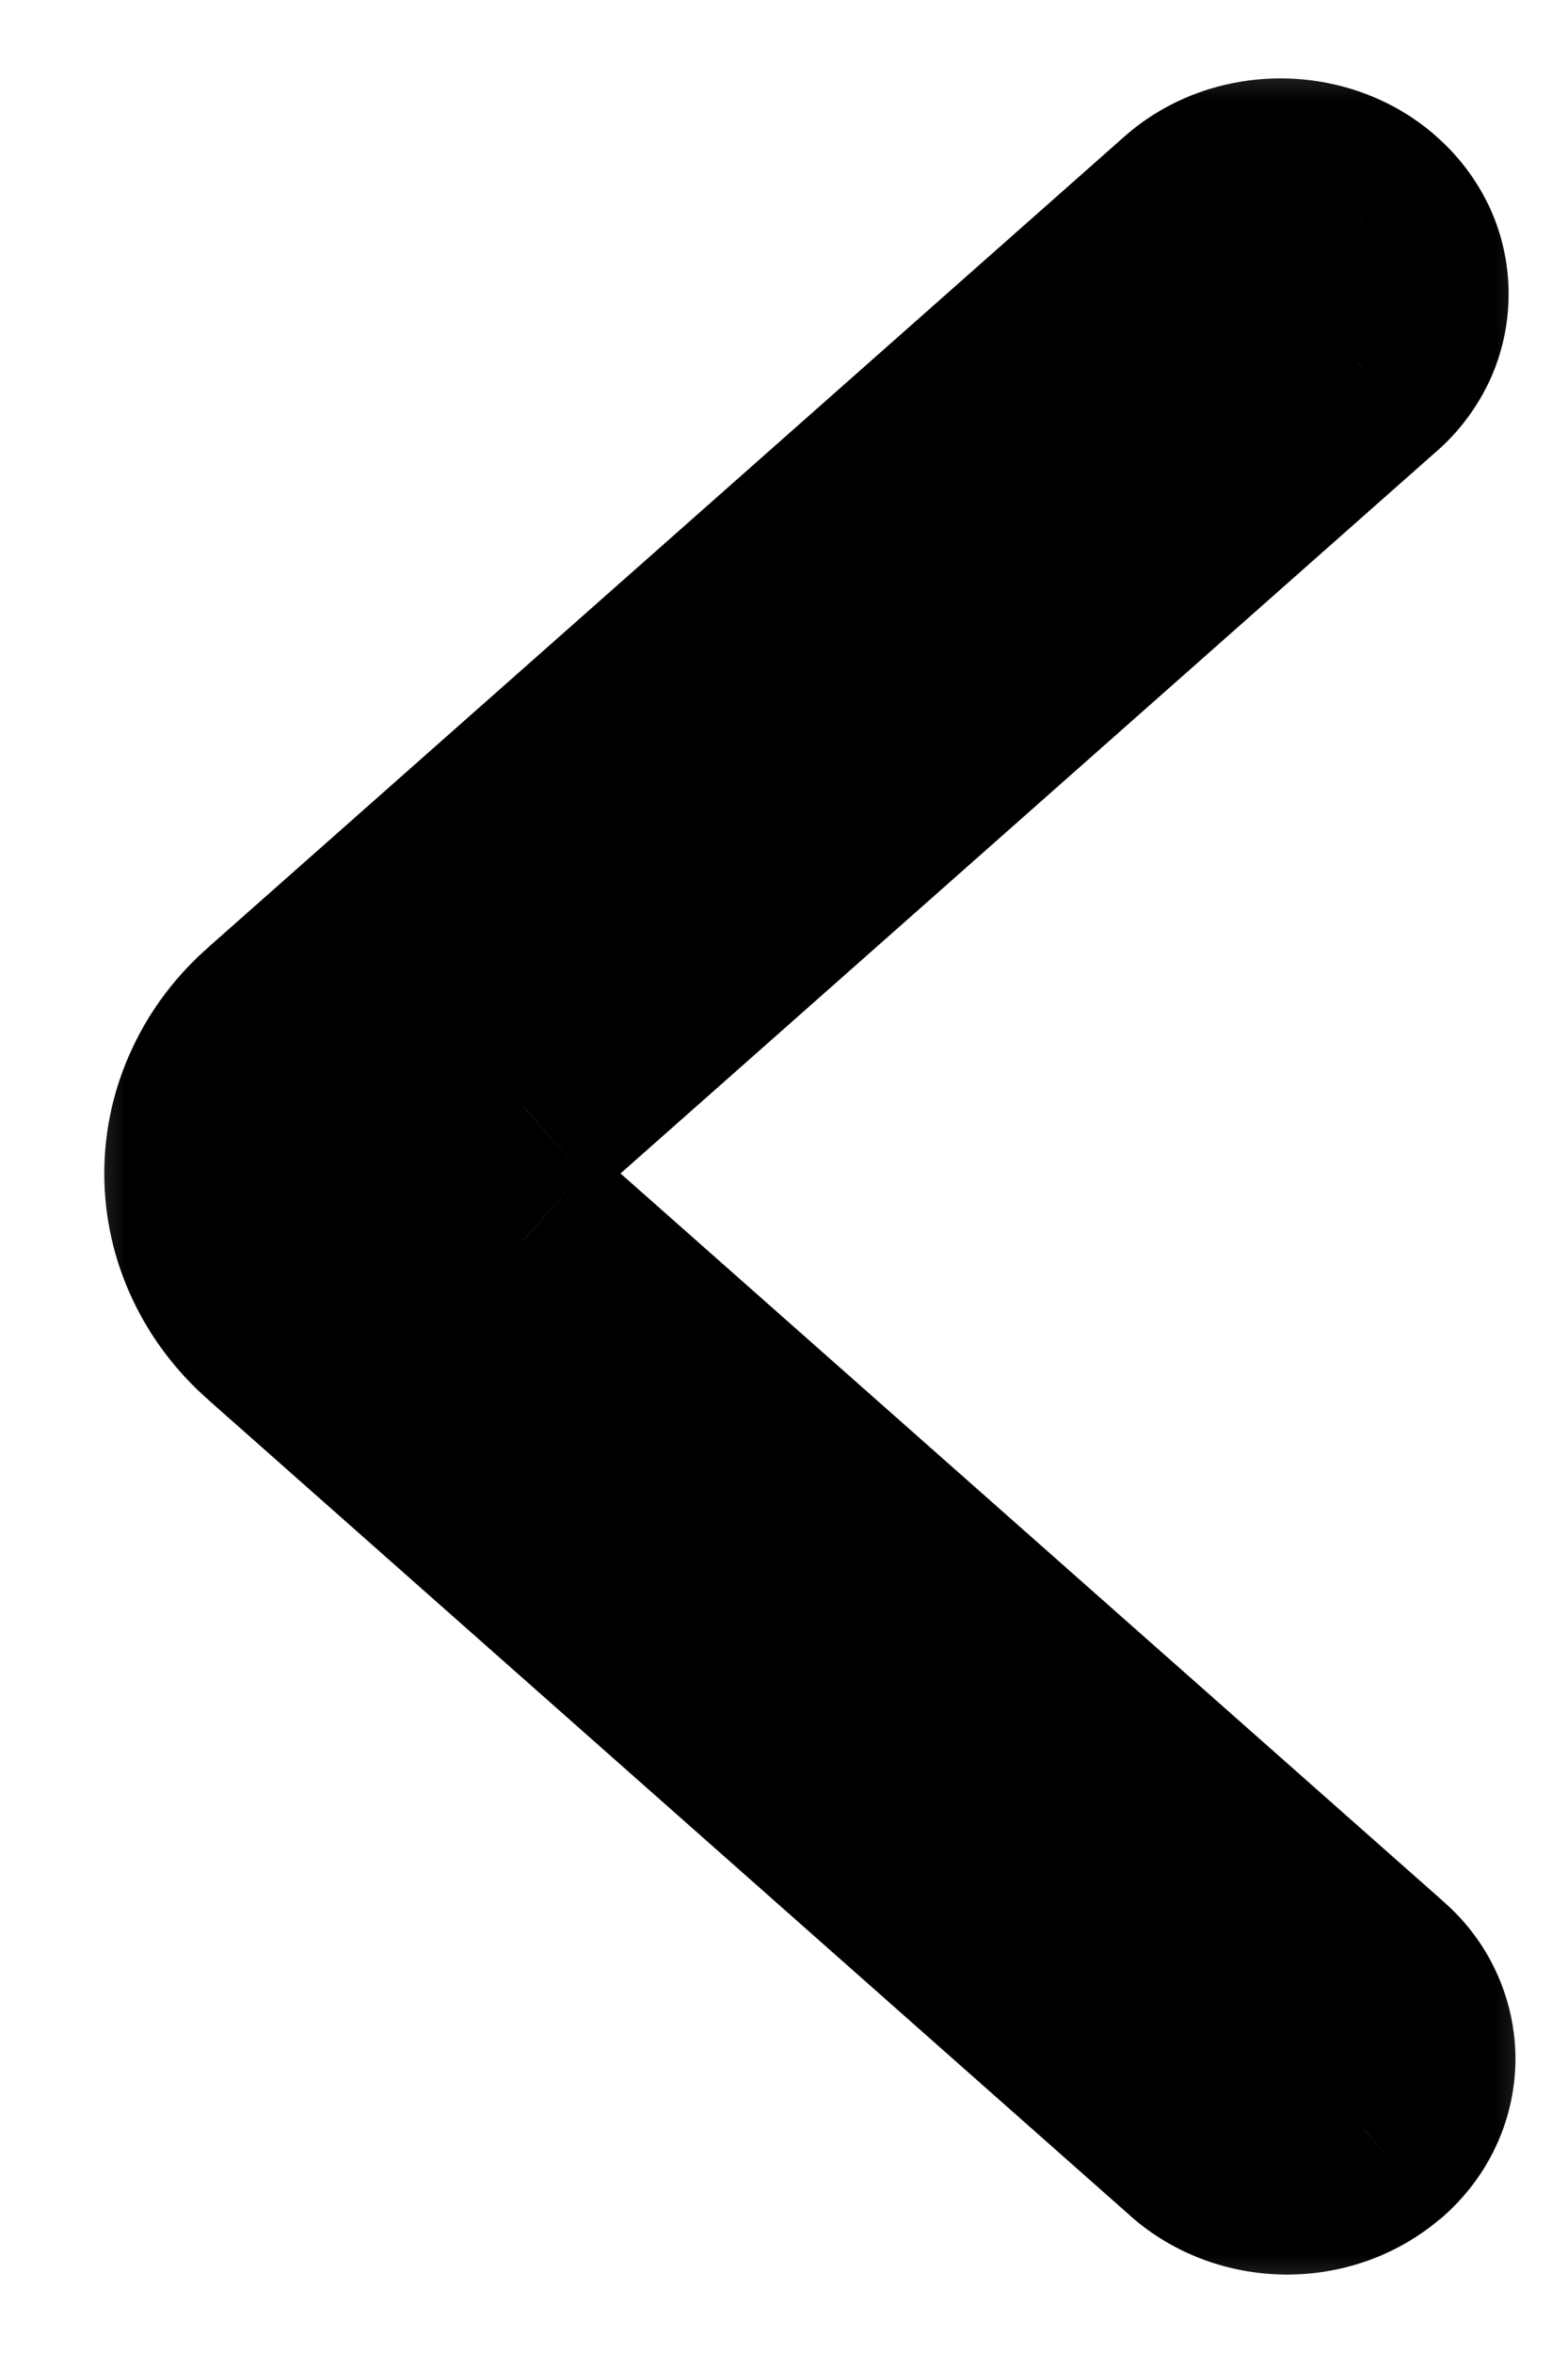
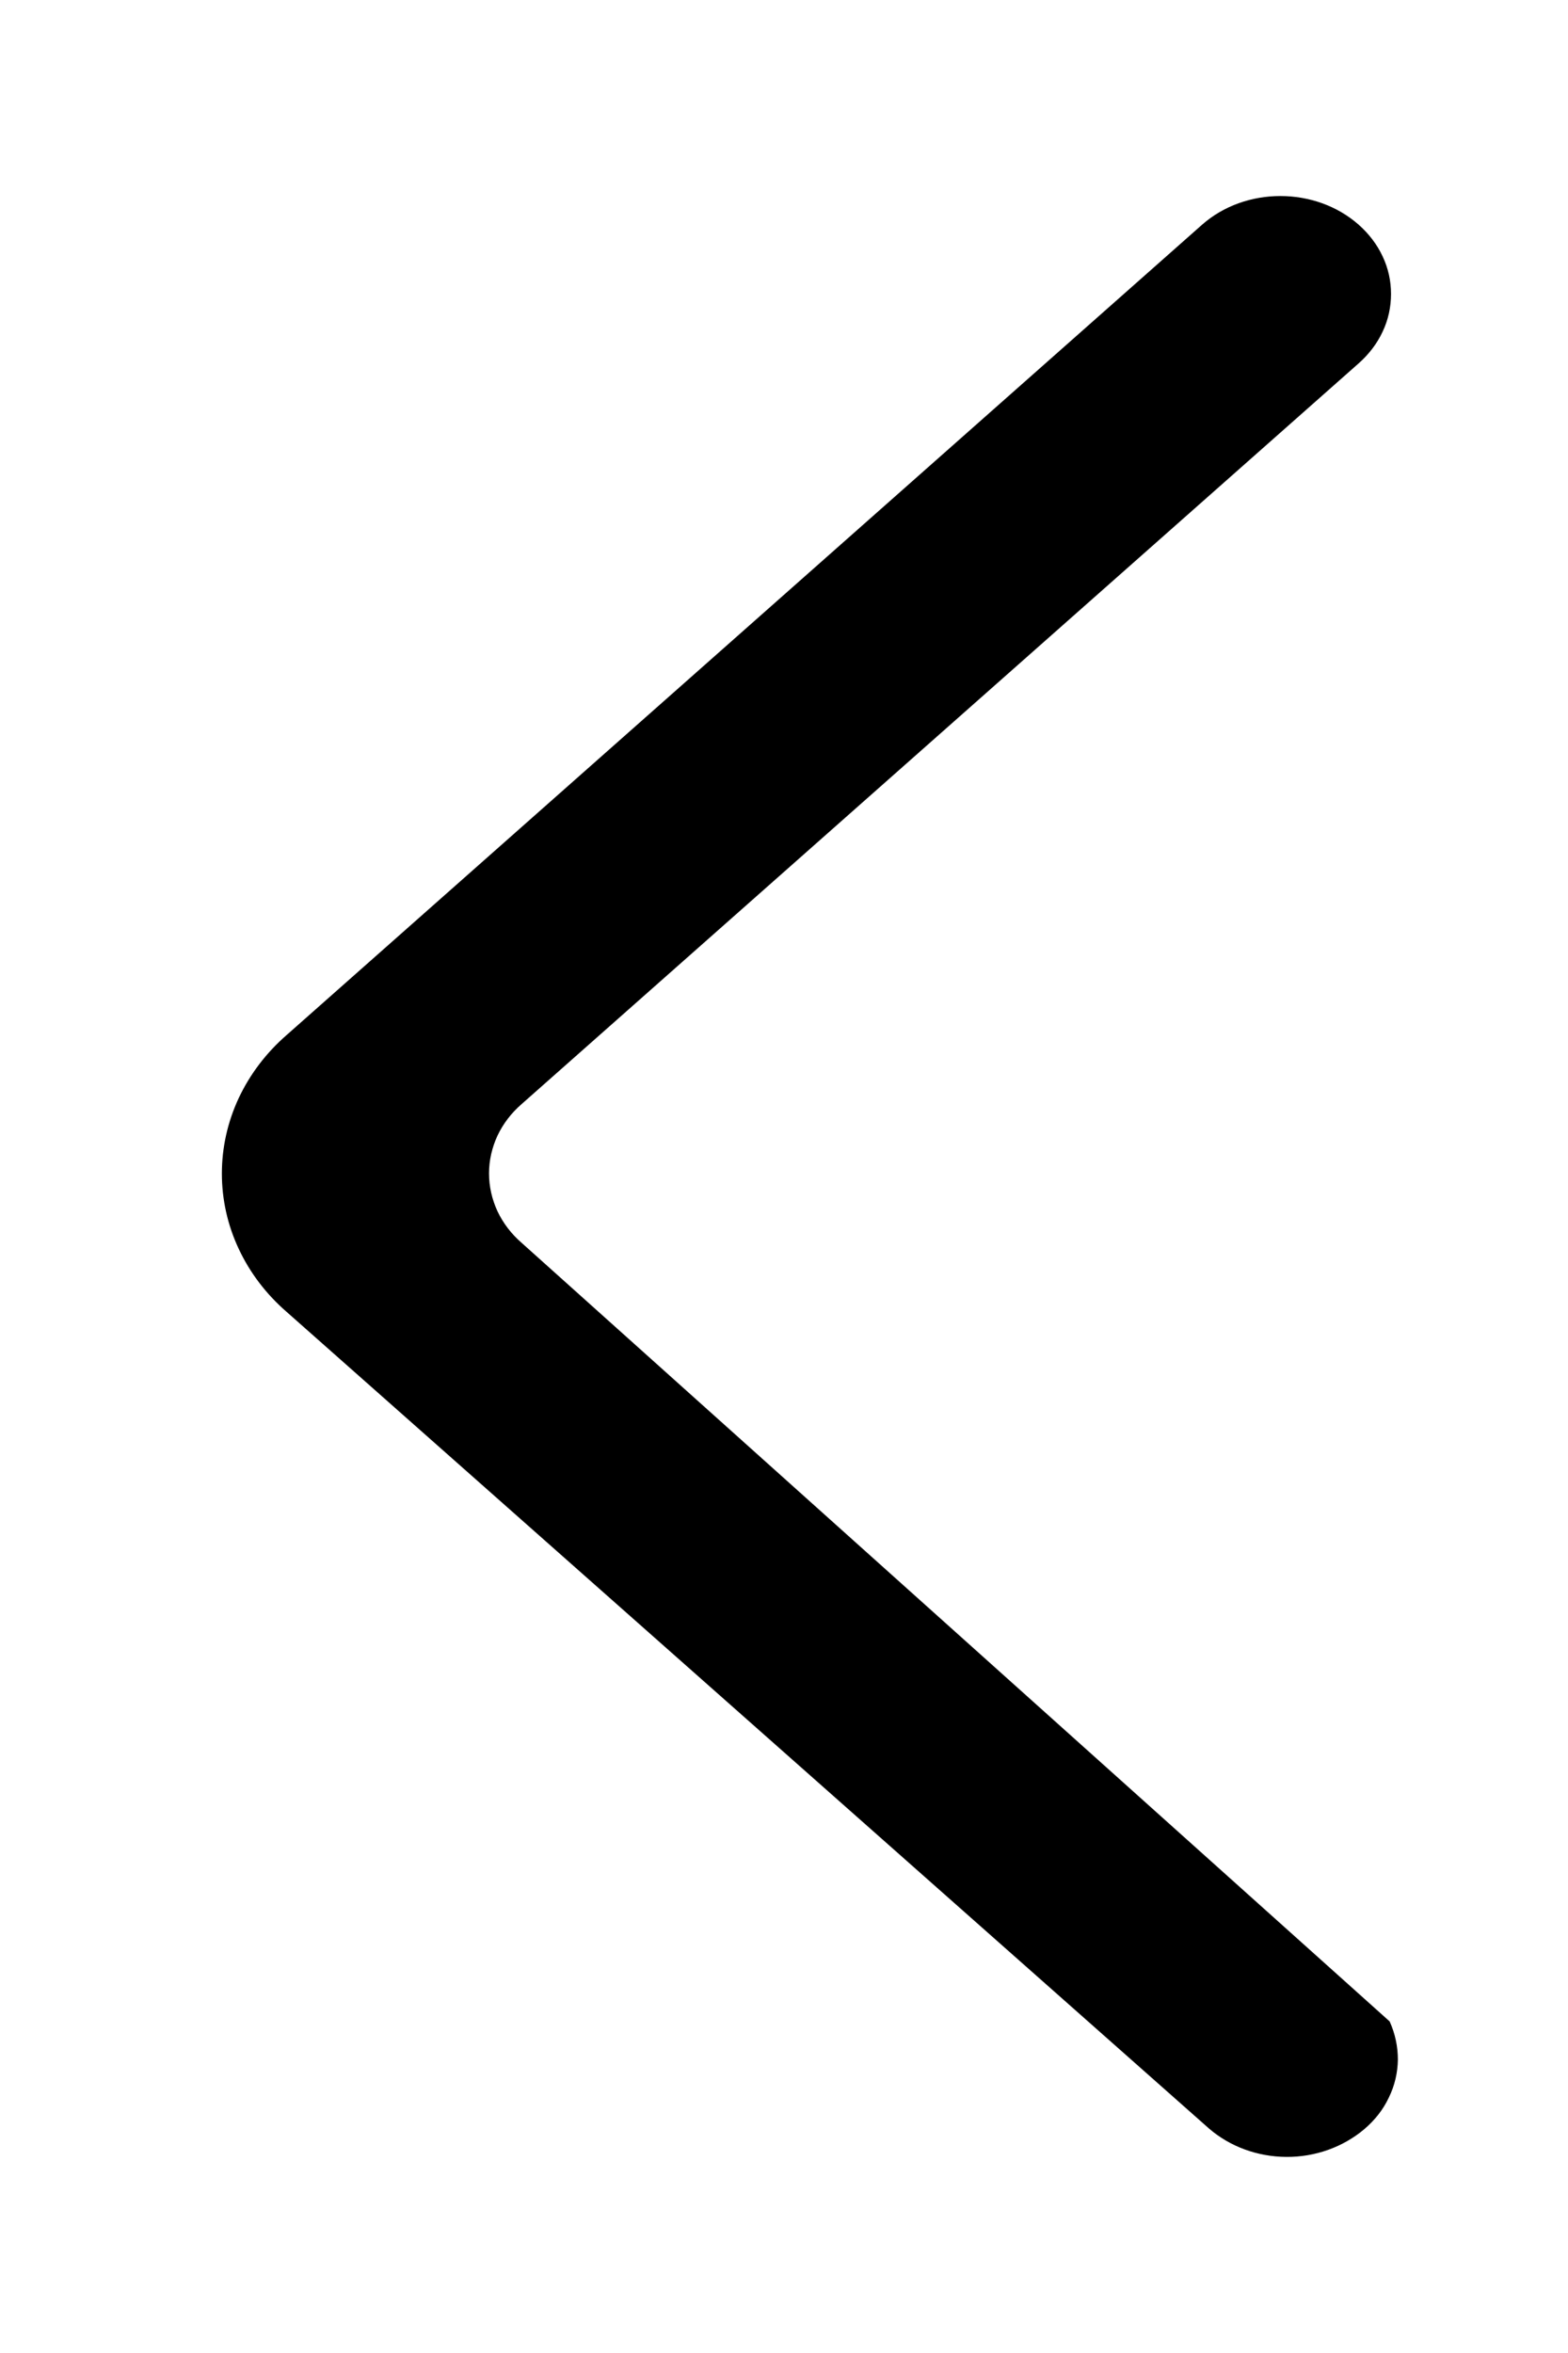
<svg xmlns="http://www.w3.org/2000/svg" width="8" height="12" viewBox="0 0 8 12" fill="none">
  <mask id="path-1-outside-1_829_164" maskUnits="userSpaceOnUse" x="0.132" y="-6.11959e-07" width="8" height="12" fill="black">
-     <rect fill="white" x="0.132" y="-6.11959e-07" width="8" height="12" />
-     <path fill-rule="evenodd" clip-rule="evenodd" d="M6.932 1.146C6.711 0.951 6.354 0.951 6.133 1.146L1.463 5.278C1.358 5.369 1.275 5.479 1.218 5.6C1.161 5.722 1.132 5.853 1.132 5.985C1.132 6.117 1.161 6.248 1.218 6.369C1.275 6.491 1.358 6.6 1.463 6.691L6.167 10.854C6.274 10.947 6.415 10.999 6.563 11C6.71 11.001 6.852 10.95 6.96 10.859C7.014 10.813 7.057 10.759 7.086 10.697C7.116 10.636 7.131 10.57 7.132 10.504C7.132 10.437 7.118 10.371 7.09 10.309C7.061 10.248 7.019 10.192 6.966 10.146L2.661 6.338C2.608 6.292 2.567 6.238 2.538 6.177C2.51 6.116 2.495 6.051 2.495 5.984C2.495 5.918 2.51 5.853 2.538 5.792C2.567 5.731 2.608 5.677 2.661 5.631L6.932 1.853C6.984 1.807 7.026 1.752 7.054 1.692C7.083 1.631 7.097 1.566 7.097 1.499C7.097 1.433 7.083 1.368 7.054 1.307C7.026 1.247 6.984 1.192 6.932 1.146" />
-   </mask>
-   <path fill-rule="evenodd" clip-rule="evenodd" d="M6.932 1.146C6.711 0.951 6.354 0.951 6.133 1.146L1.463 5.278C1.358 5.369 1.275 5.479 1.218 5.6C1.161 5.722 1.132 5.853 1.132 5.985C1.132 6.117 1.161 6.248 1.218 6.369C1.275 6.491 1.358 6.6 1.463 6.691L6.167 10.854C6.274 10.947 6.415 10.999 6.563 11C6.71 11.001 6.852 10.95 6.96 10.859C7.014 10.813 7.057 10.759 7.086 10.697C7.116 10.636 7.131 10.57 7.132 10.504C7.132 10.437 7.118 10.371 7.09 10.309C7.061 10.248 7.019 10.192 6.966 10.146L2.661 6.338C2.608 6.292 2.567 6.238 2.538 6.177C2.51 6.116 2.495 6.051 2.495 5.984C2.495 5.918 2.51 5.853 2.538 5.792C2.567 5.731 2.608 5.677 2.661 5.631L6.932 1.853C6.984 1.807 7.026 1.752 7.054 1.692C7.083 1.631 7.097 1.566 7.097 1.499C7.097 1.433 7.083 1.368 7.054 1.307C7.026 1.247 6.984 1.192 6.932 1.146" fill="black" />
-   <path d="M6.133 1.146L6.531 1.596L6.531 1.596L6.133 1.146ZM1.463 5.278L1.857 5.73L1.86 5.727L1.463 5.278ZM1.132 5.985L1.732 5.985L1.132 5.985ZM1.463 6.691L1.86 6.242L1.857 6.239L1.463 6.691ZM6.167 10.854L5.77 11.303L5.773 11.306L6.167 10.854ZM6.96 10.859L6.573 10.4L6.572 10.401L6.96 10.859ZM6.966 10.146L6.569 10.596L6.572 10.599L6.966 10.146ZM2.661 6.338L3.058 5.889L3.054 5.885L2.661 6.338ZM2.495 5.984L1.895 5.984L2.495 5.984ZM2.661 5.631L3.054 6.084L3.058 6.08L2.661 5.631ZM6.932 1.853L6.538 1.4L6.534 1.403L6.932 1.853ZM7.097 1.499L7.697 1.499L7.097 1.499ZM7.329 0.696C6.882 0.301 6.183 0.301 5.736 0.697L6.531 1.596C6.526 1.6 6.522 1.602 6.523 1.601C6.524 1.601 6.527 1.6 6.532 1.6C6.538 1.6 6.541 1.601 6.543 1.601C6.543 1.602 6.54 1.601 6.535 1.596L7.329 0.696ZM5.736 0.697L1.065 4.829L1.86 5.727L6.531 1.596L5.736 0.697ZM1.069 4.826C0.903 4.97 0.768 5.146 0.675 5.346L1.761 5.855C1.782 5.811 1.813 5.769 1.857 5.73L1.069 4.826ZM0.675 5.346C0.581 5.546 0.532 5.763 0.532 5.985L1.732 5.985C1.732 5.942 1.741 5.898 1.761 5.855L0.675 5.346ZM0.532 5.985C0.532 6.206 0.581 6.424 0.675 6.624L1.761 6.115C1.741 6.072 1.732 6.028 1.732 5.985L0.532 5.985ZM0.675 6.624C0.768 6.823 0.903 7 1.069 7.144L1.857 6.239C1.813 6.201 1.782 6.158 1.761 6.115L0.675 6.624ZM1.065 7.141L5.77 11.303L6.565 10.404L1.86 6.242L1.065 7.141ZM5.773 11.306C5.993 11.498 6.274 11.598 6.559 11.6L6.566 10.4C6.562 10.4 6.559 10.399 6.558 10.399C6.556 10.398 6.558 10.398 6.561 10.401L5.773 11.306ZM6.559 11.6C6.843 11.602 7.126 11.505 7.348 11.316L6.572 10.401C6.576 10.398 6.577 10.398 6.575 10.399C6.574 10.399 6.571 10.4 6.566 10.4L6.559 11.6ZM7.348 11.317C7.463 11.219 7.559 11.098 7.626 10.959L6.546 10.437C6.554 10.419 6.565 10.408 6.573 10.4L7.348 11.317ZM7.626 10.959C7.694 10.819 7.73 10.666 7.732 10.509L6.532 10.499C6.532 10.475 6.538 10.454 6.546 10.437L7.626 10.959ZM7.732 10.509C7.733 10.352 7.699 10.198 7.634 10.057L6.545 10.561C6.537 10.543 6.532 10.522 6.532 10.499L7.732 10.509ZM7.634 10.057C7.569 9.916 7.475 9.793 7.36 9.694L6.572 10.599C6.564 10.591 6.553 10.579 6.545 10.561L7.634 10.057ZM7.364 9.697L3.058 5.889L2.263 6.787L6.569 10.596L7.364 9.697ZM3.054 5.885C3.063 5.893 3.073 5.905 3.081 5.922L1.995 6.431C2.06 6.57 2.153 6.692 2.267 6.791L3.054 5.885ZM3.081 5.922C3.09 5.94 3.095 5.961 3.095 5.984L1.895 5.984C1.895 6.14 1.93 6.292 1.995 6.431L3.081 5.922ZM3.095 5.984C3.095 6.008 3.09 6.029 3.081 6.047L1.995 5.538C1.93 5.677 1.895 5.829 1.895 5.984L3.095 5.984ZM3.081 6.047C3.073 6.064 3.063 6.076 3.054 6.084L2.267 5.178C2.153 5.277 2.06 5.399 1.995 5.538L3.081 6.047ZM3.058 6.08L7.329 2.302L6.534 1.403L2.263 5.182L3.058 6.08ZM7.326 2.305C7.439 2.207 7.532 2.085 7.598 1.946L6.511 1.437C6.519 1.42 6.53 1.408 6.538 1.4L7.326 2.305ZM7.598 1.946C7.663 1.807 7.697 1.655 7.697 1.499L6.497 1.499C6.497 1.476 6.503 1.455 6.511 1.437L7.598 1.946ZM7.697 1.499C7.697 1.344 7.663 1.192 7.598 1.053L6.511 1.562C6.503 1.544 6.497 1.523 6.497 1.499L7.697 1.499ZM7.598 1.053C7.532 0.914 7.439 0.792 7.326 0.694L6.538 1.599C6.53 1.591 6.519 1.579 6.511 1.562L7.598 1.053Z" fill="black" mask="url(#path-1-outside-1_829_164)" />
+     </mask>
+   <path fill-rule="evenodd" clip-rule="evenodd" d="M6.932 1.146C6.711 0.951 6.354 0.951 6.133 1.146L1.463 5.278C1.358 5.369 1.275 5.479 1.218 5.6C1.161 5.722 1.132 5.853 1.132 5.985C1.132 6.117 1.161 6.248 1.218 6.369C1.275 6.491 1.358 6.6 1.463 6.691L6.167 10.854C6.274 10.947 6.415 10.999 6.563 11C6.71 11.001 6.852 10.95 6.96 10.859C7.014 10.813 7.057 10.759 7.086 10.697C7.116 10.636 7.131 10.57 7.132 10.504C7.132 10.437 7.118 10.371 7.09 10.309L2.661 6.338C2.608 6.292 2.567 6.238 2.538 6.177C2.51 6.116 2.495 6.051 2.495 5.984C2.495 5.918 2.51 5.853 2.538 5.792C2.567 5.731 2.608 5.677 2.661 5.631L6.932 1.853C6.984 1.807 7.026 1.752 7.054 1.692C7.083 1.631 7.097 1.566 7.097 1.499C7.097 1.433 7.083 1.368 7.054 1.307C7.026 1.247 6.984 1.192 6.932 1.146" fill="black" />
</svg>